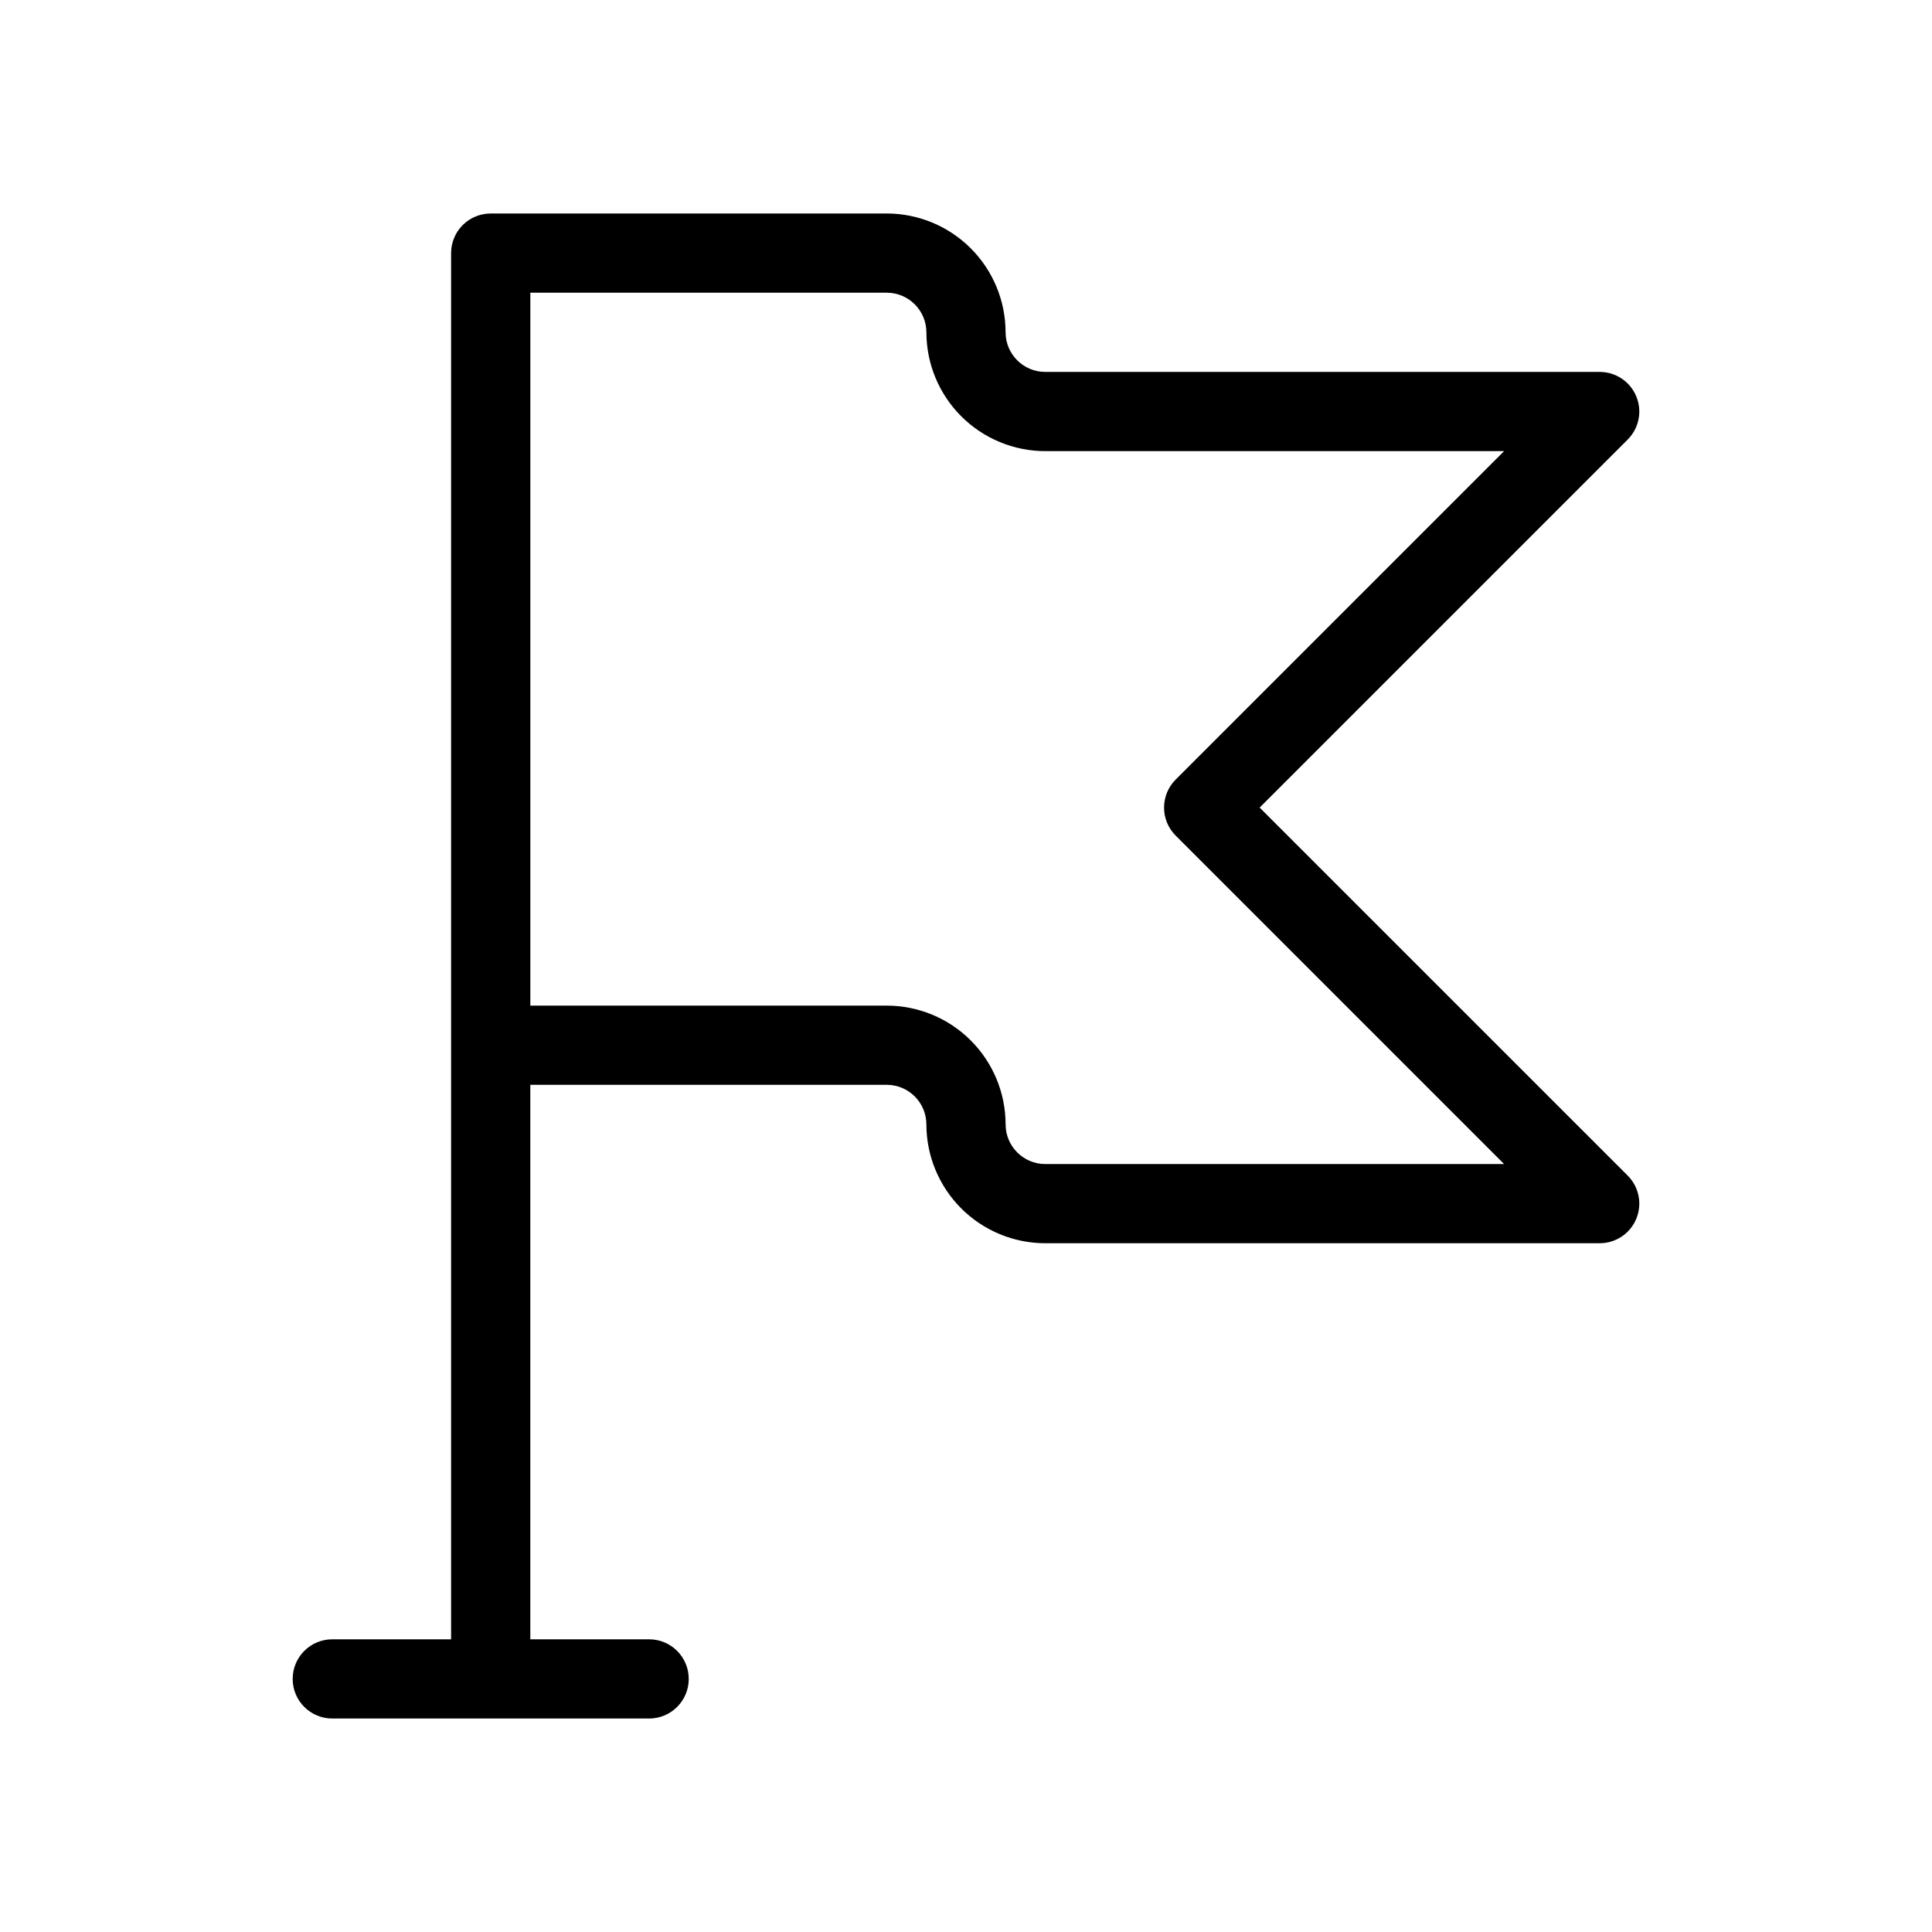
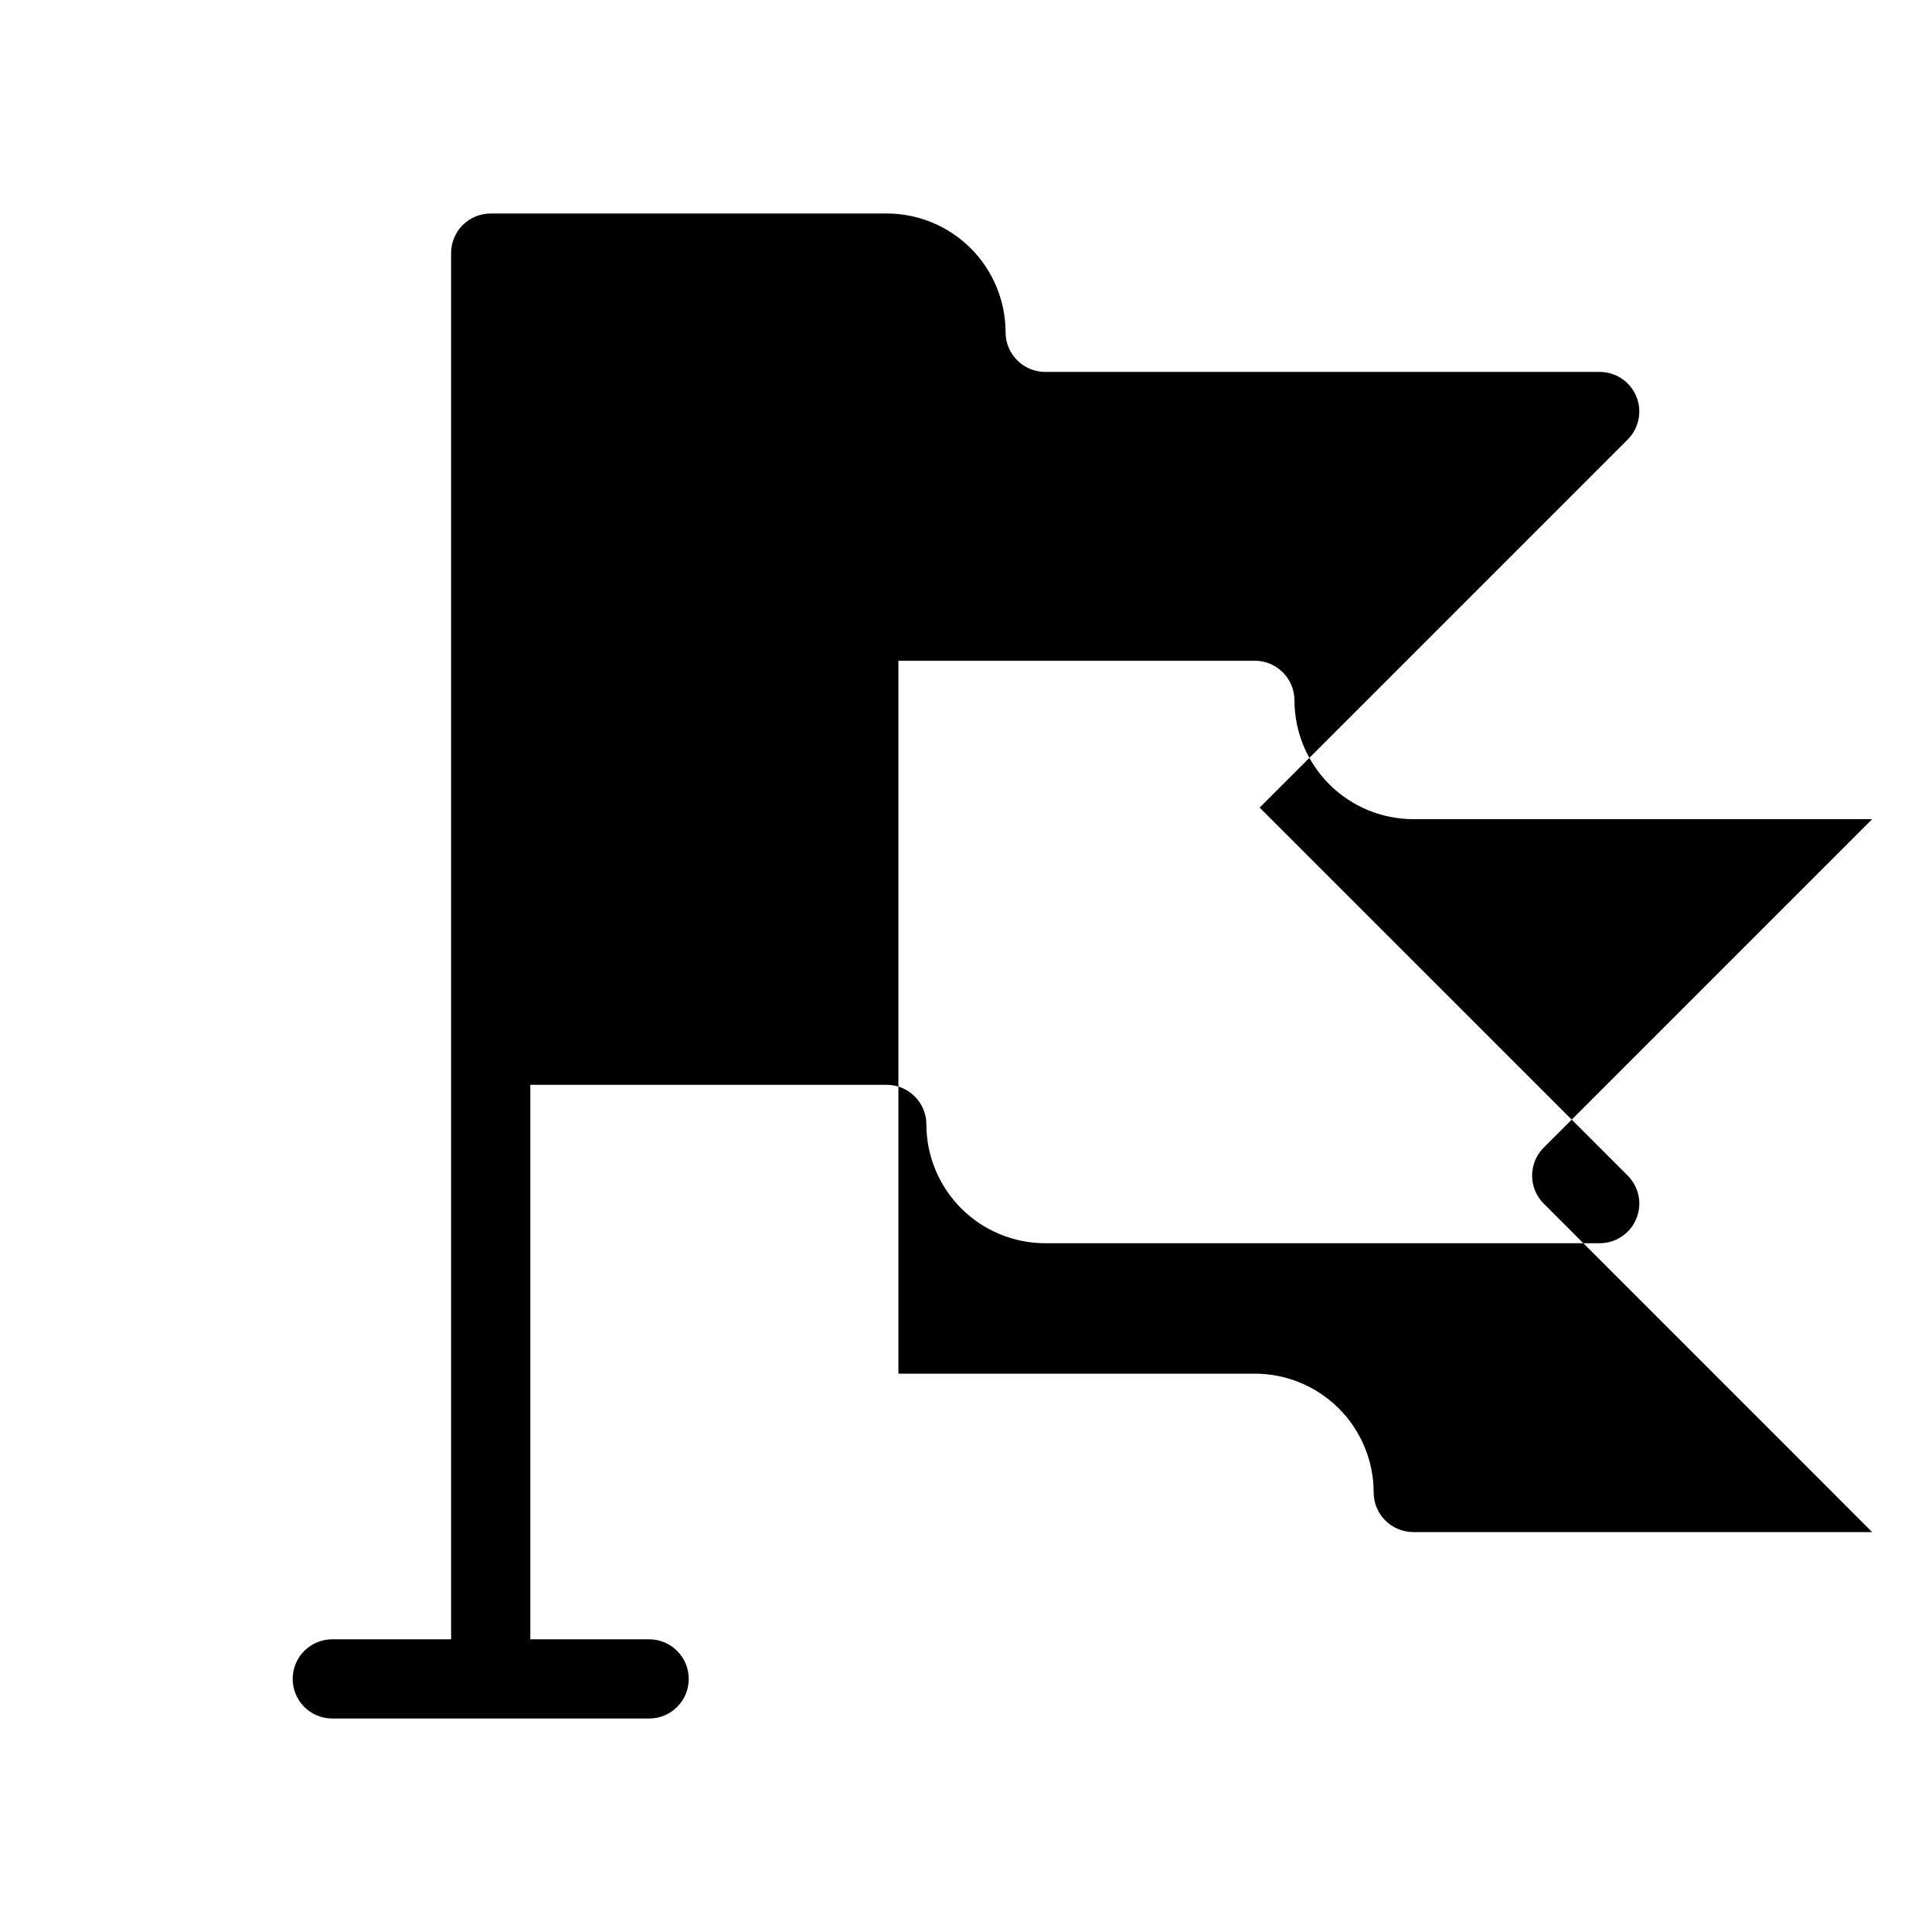
<svg xmlns="http://www.w3.org/2000/svg" fill="#000000" width="800px" height="800px" version="1.1" viewBox="144 144 512 512">
-   <path d="m477.82 358.02 97.539-97.539c3-3.004 3.898-7.516 2.273-11.438-1.625-3.922-5.449-6.481-9.695-6.481h-146.95c-5.793-0.012-10.484-4.703-10.496-10.496-0.008-8.348-3.328-16.352-9.23-22.258-5.906-5.902-13.91-9.223-22.258-9.23h-104.96c-2.781 0-5.453 1.102-7.422 3.07s-3.074 4.641-3.074 7.426v367.36h-31.488c-5.797 0-10.496 4.699-10.496 10.496s4.699 10.496 10.496 10.496h83.969c5.797 0 10.496-4.699 10.496-10.496s-4.699-10.496-10.496-10.496h-31.488v-146.95h94.465v0.004c5.793 0.012 10.484 4.703 10.496 10.496 0.012 8.348 3.332 16.352 9.234 22.254 5.902 5.902 13.906 9.223 22.254 9.234h146.95c4.246-0.004 8.07-2.559 9.695-6.481 1.625-3.922 0.727-8.438-2.273-11.438zm-56.824 94.465h-0.004c-5.789-0.012-10.484-4.707-10.496-10.496-0.008-8.352-3.328-16.355-9.23-22.258-5.902-5.902-13.906-9.223-22.258-9.23h-94.465v-188.93h94.465c5.793 0.012 10.484 4.703 10.496 10.496 0.012 8.348 3.332 16.352 9.234 22.254 5.902 5.902 13.906 9.223 22.254 9.234h121.61l-87.043 87.043c-1.969 1.969-3.074 4.637-3.074 7.422 0 2.781 1.105 5.453 3.074 7.418l87.043 87.047z" />
+   <path d="m477.82 358.02 97.539-97.539c3-3.004 3.898-7.516 2.273-11.438-1.625-3.922-5.449-6.481-9.695-6.481h-146.95c-5.793-0.012-10.484-4.703-10.496-10.496-0.008-8.348-3.328-16.352-9.23-22.258-5.906-5.902-13.91-9.223-22.258-9.23h-104.96c-2.781 0-5.453 1.102-7.422 3.07s-3.074 4.641-3.074 7.426v367.36h-31.488c-5.797 0-10.496 4.699-10.496 10.496s4.699 10.496 10.496 10.496h83.969c5.797 0 10.496-4.699 10.496-10.496s-4.699-10.496-10.496-10.496h-31.488v-146.95h94.465v0.004c5.793 0.012 10.484 4.703 10.496 10.496 0.012 8.348 3.332 16.352 9.234 22.254 5.902 5.902 13.906 9.223 22.254 9.234h146.95c4.246-0.004 8.07-2.559 9.695-6.481 1.625-3.922 0.727-8.438-2.273-11.438m-56.824 94.465h-0.004c-5.789-0.012-10.484-4.707-10.496-10.496-0.008-8.352-3.328-16.355-9.23-22.258-5.902-5.902-13.906-9.223-22.258-9.23h-94.465v-188.93h94.465c5.793 0.012 10.484 4.703 10.496 10.496 0.012 8.348 3.332 16.352 9.234 22.254 5.902 5.902 13.906 9.223 22.254 9.234h121.61l-87.043 87.043c-1.969 1.969-3.074 4.637-3.074 7.422 0 2.781 1.105 5.453 3.074 7.418l87.043 87.047z" />
</svg>